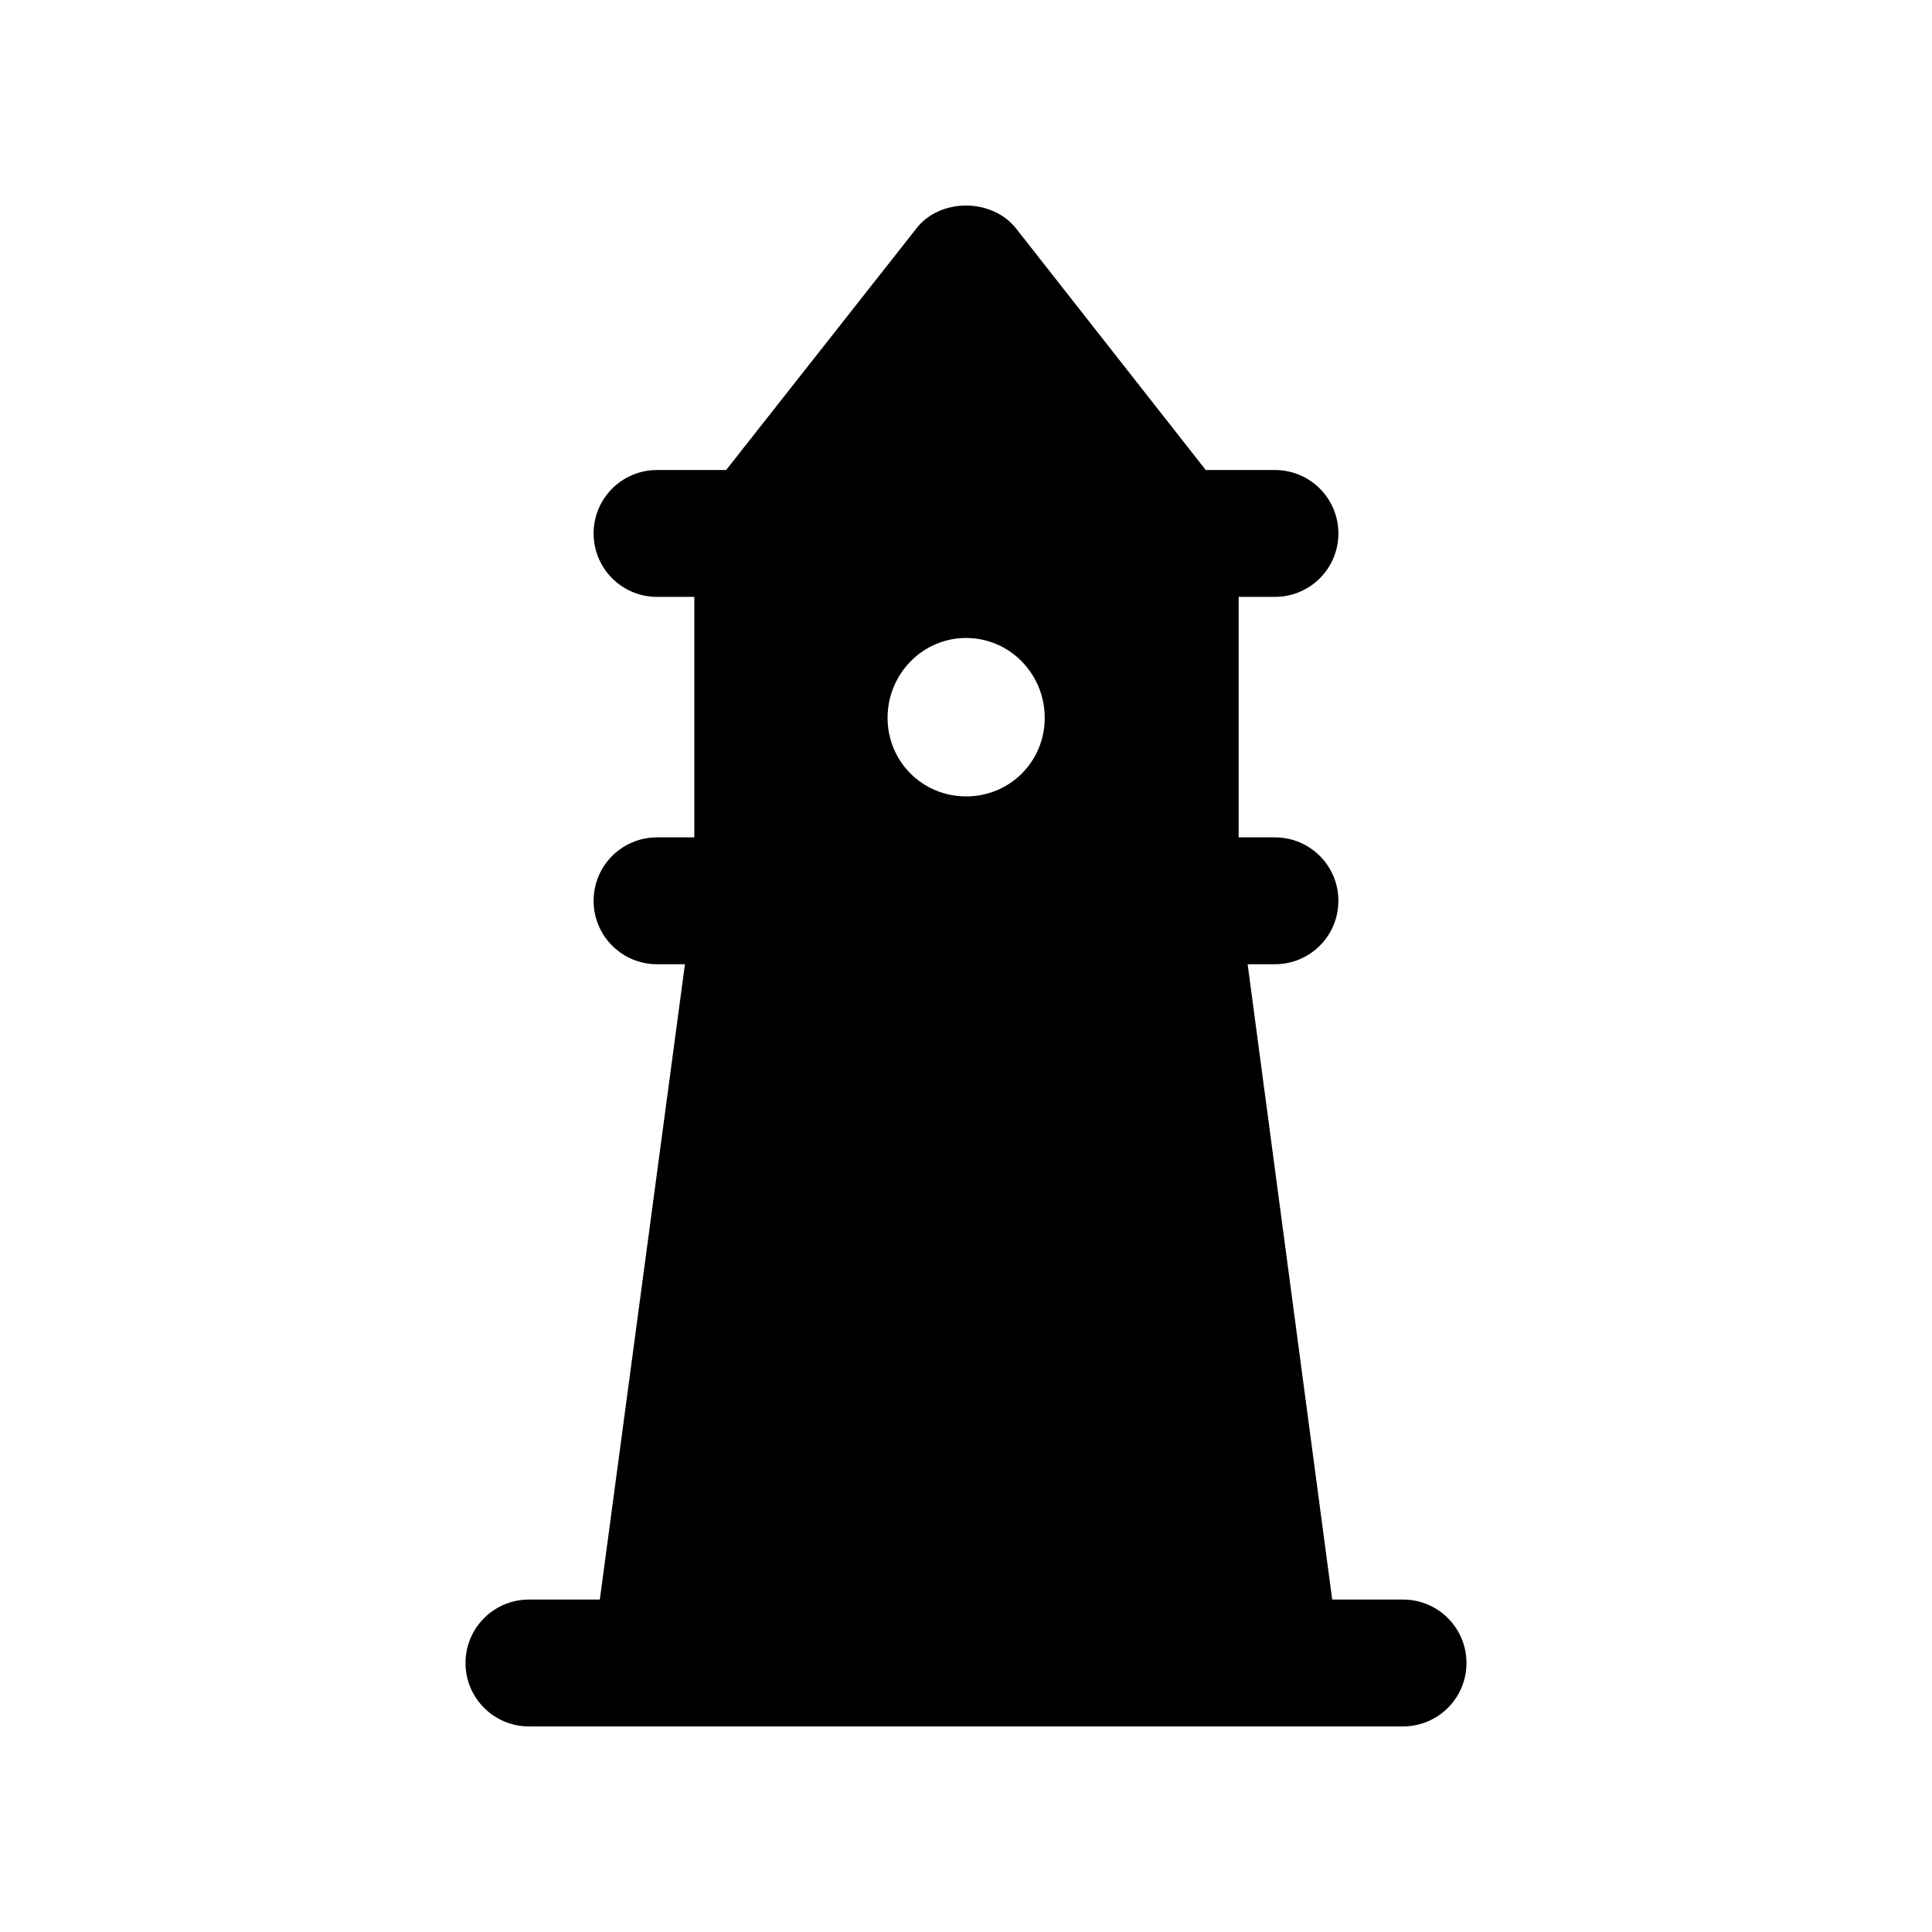
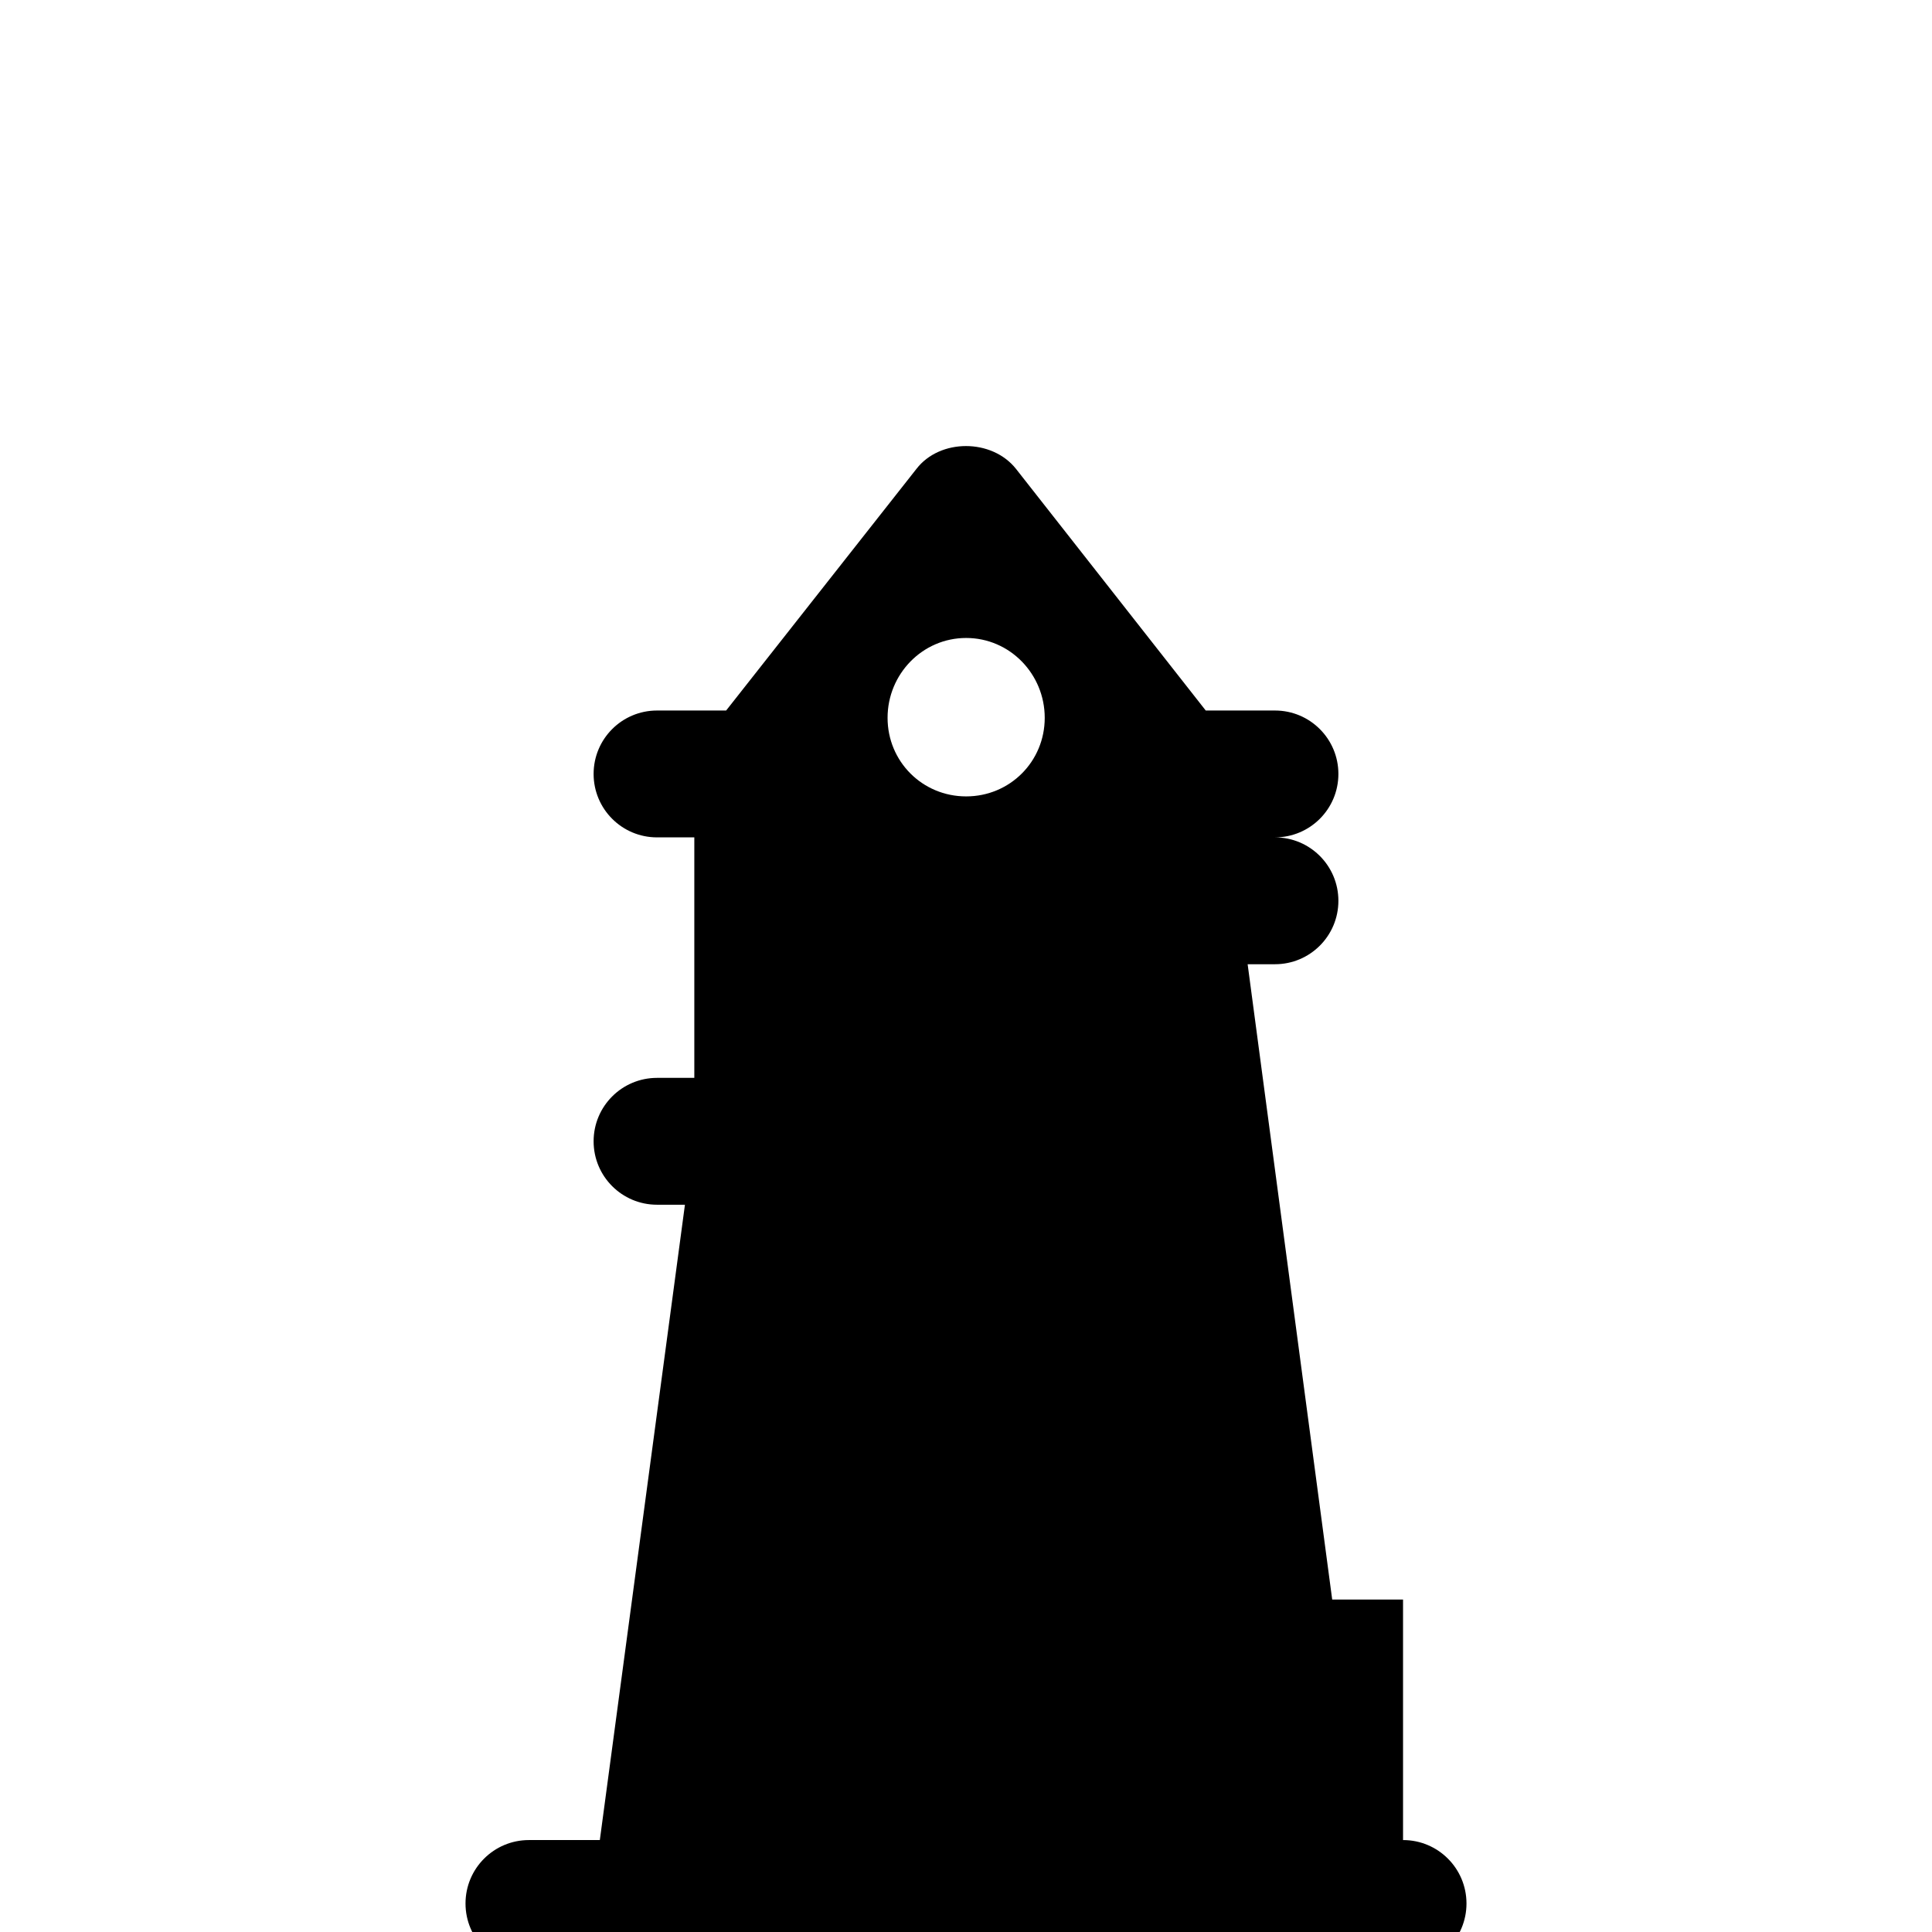
<svg xmlns="http://www.w3.org/2000/svg" fill="#000000" width="800px" height="800px" version="1.1" viewBox="144 144 512 512">
-   <path d="m515.82 567.9h-18.773l-22.41-168.37h7.242c9.289 0 16.809-7.516 16.809-16.809 0-9.289-7.516-16.809-16.809-16.809h-9.621v-63.734h9.621c9.289 0 16.809-7.516 16.809-16.809 0-9.289-7.516-16.809-16.809-16.809h-18.344l-50.281-64.035c-6.387-8.066-20.168-8.066-26.387 0l-50.434 64.035h-18.312c-9.289 0-16.809 7.516-16.809 16.809 0 9.289 7.516 16.809 16.809 16.809h9.879v63.734h-9.879c-9.289 0-16.809 7.516-16.809 16.809 0 9.289 7.516 16.809 16.809 16.809h7.394l-22.555 168.37h-18.785c-9.289 0-16.809 7.519-16.809 16.809 0 9.289 7.516 16.809 16.809 16.809 234.02 0.008 201.52 0 231.65 0 9.289 0 16.809-7.516 16.809-16.809-0.004-9.289-7.519-16.809-16.812-16.809zm-115.78-254.83c11.586 0 20.824 9.574 20.824 21.16 0 11.586-9.234 20.824-20.824 20.824-11.586 0-20.824-9.234-20.824-20.824 0-11.59 9.238-21.16 20.824-21.16z" />
+   <path d="m515.82 567.9h-18.773l-22.41-168.37h7.242c9.289 0 16.809-7.516 16.809-16.809 0-9.289-7.516-16.809-16.809-16.809h-9.621h9.621c9.289 0 16.809-7.516 16.809-16.809 0-9.289-7.516-16.809-16.809-16.809h-18.344l-50.281-64.035c-6.387-8.066-20.168-8.066-26.387 0l-50.434 64.035h-18.312c-9.289 0-16.809 7.516-16.809 16.809 0 9.289 7.516 16.809 16.809 16.809h9.879v63.734h-9.879c-9.289 0-16.809 7.516-16.809 16.809 0 9.289 7.516 16.809 16.809 16.809h7.394l-22.555 168.37h-18.785c-9.289 0-16.809 7.519-16.809 16.809 0 9.289 7.516 16.809 16.809 16.809 234.02 0.008 201.52 0 231.65 0 9.289 0 16.809-7.516 16.809-16.809-0.004-9.289-7.519-16.809-16.812-16.809zm-115.78-254.83c11.586 0 20.824 9.574 20.824 21.16 0 11.586-9.234 20.824-20.824 20.824-11.586 0-20.824-9.234-20.824-20.824 0-11.59 9.238-21.16 20.824-21.16z" />
</svg>